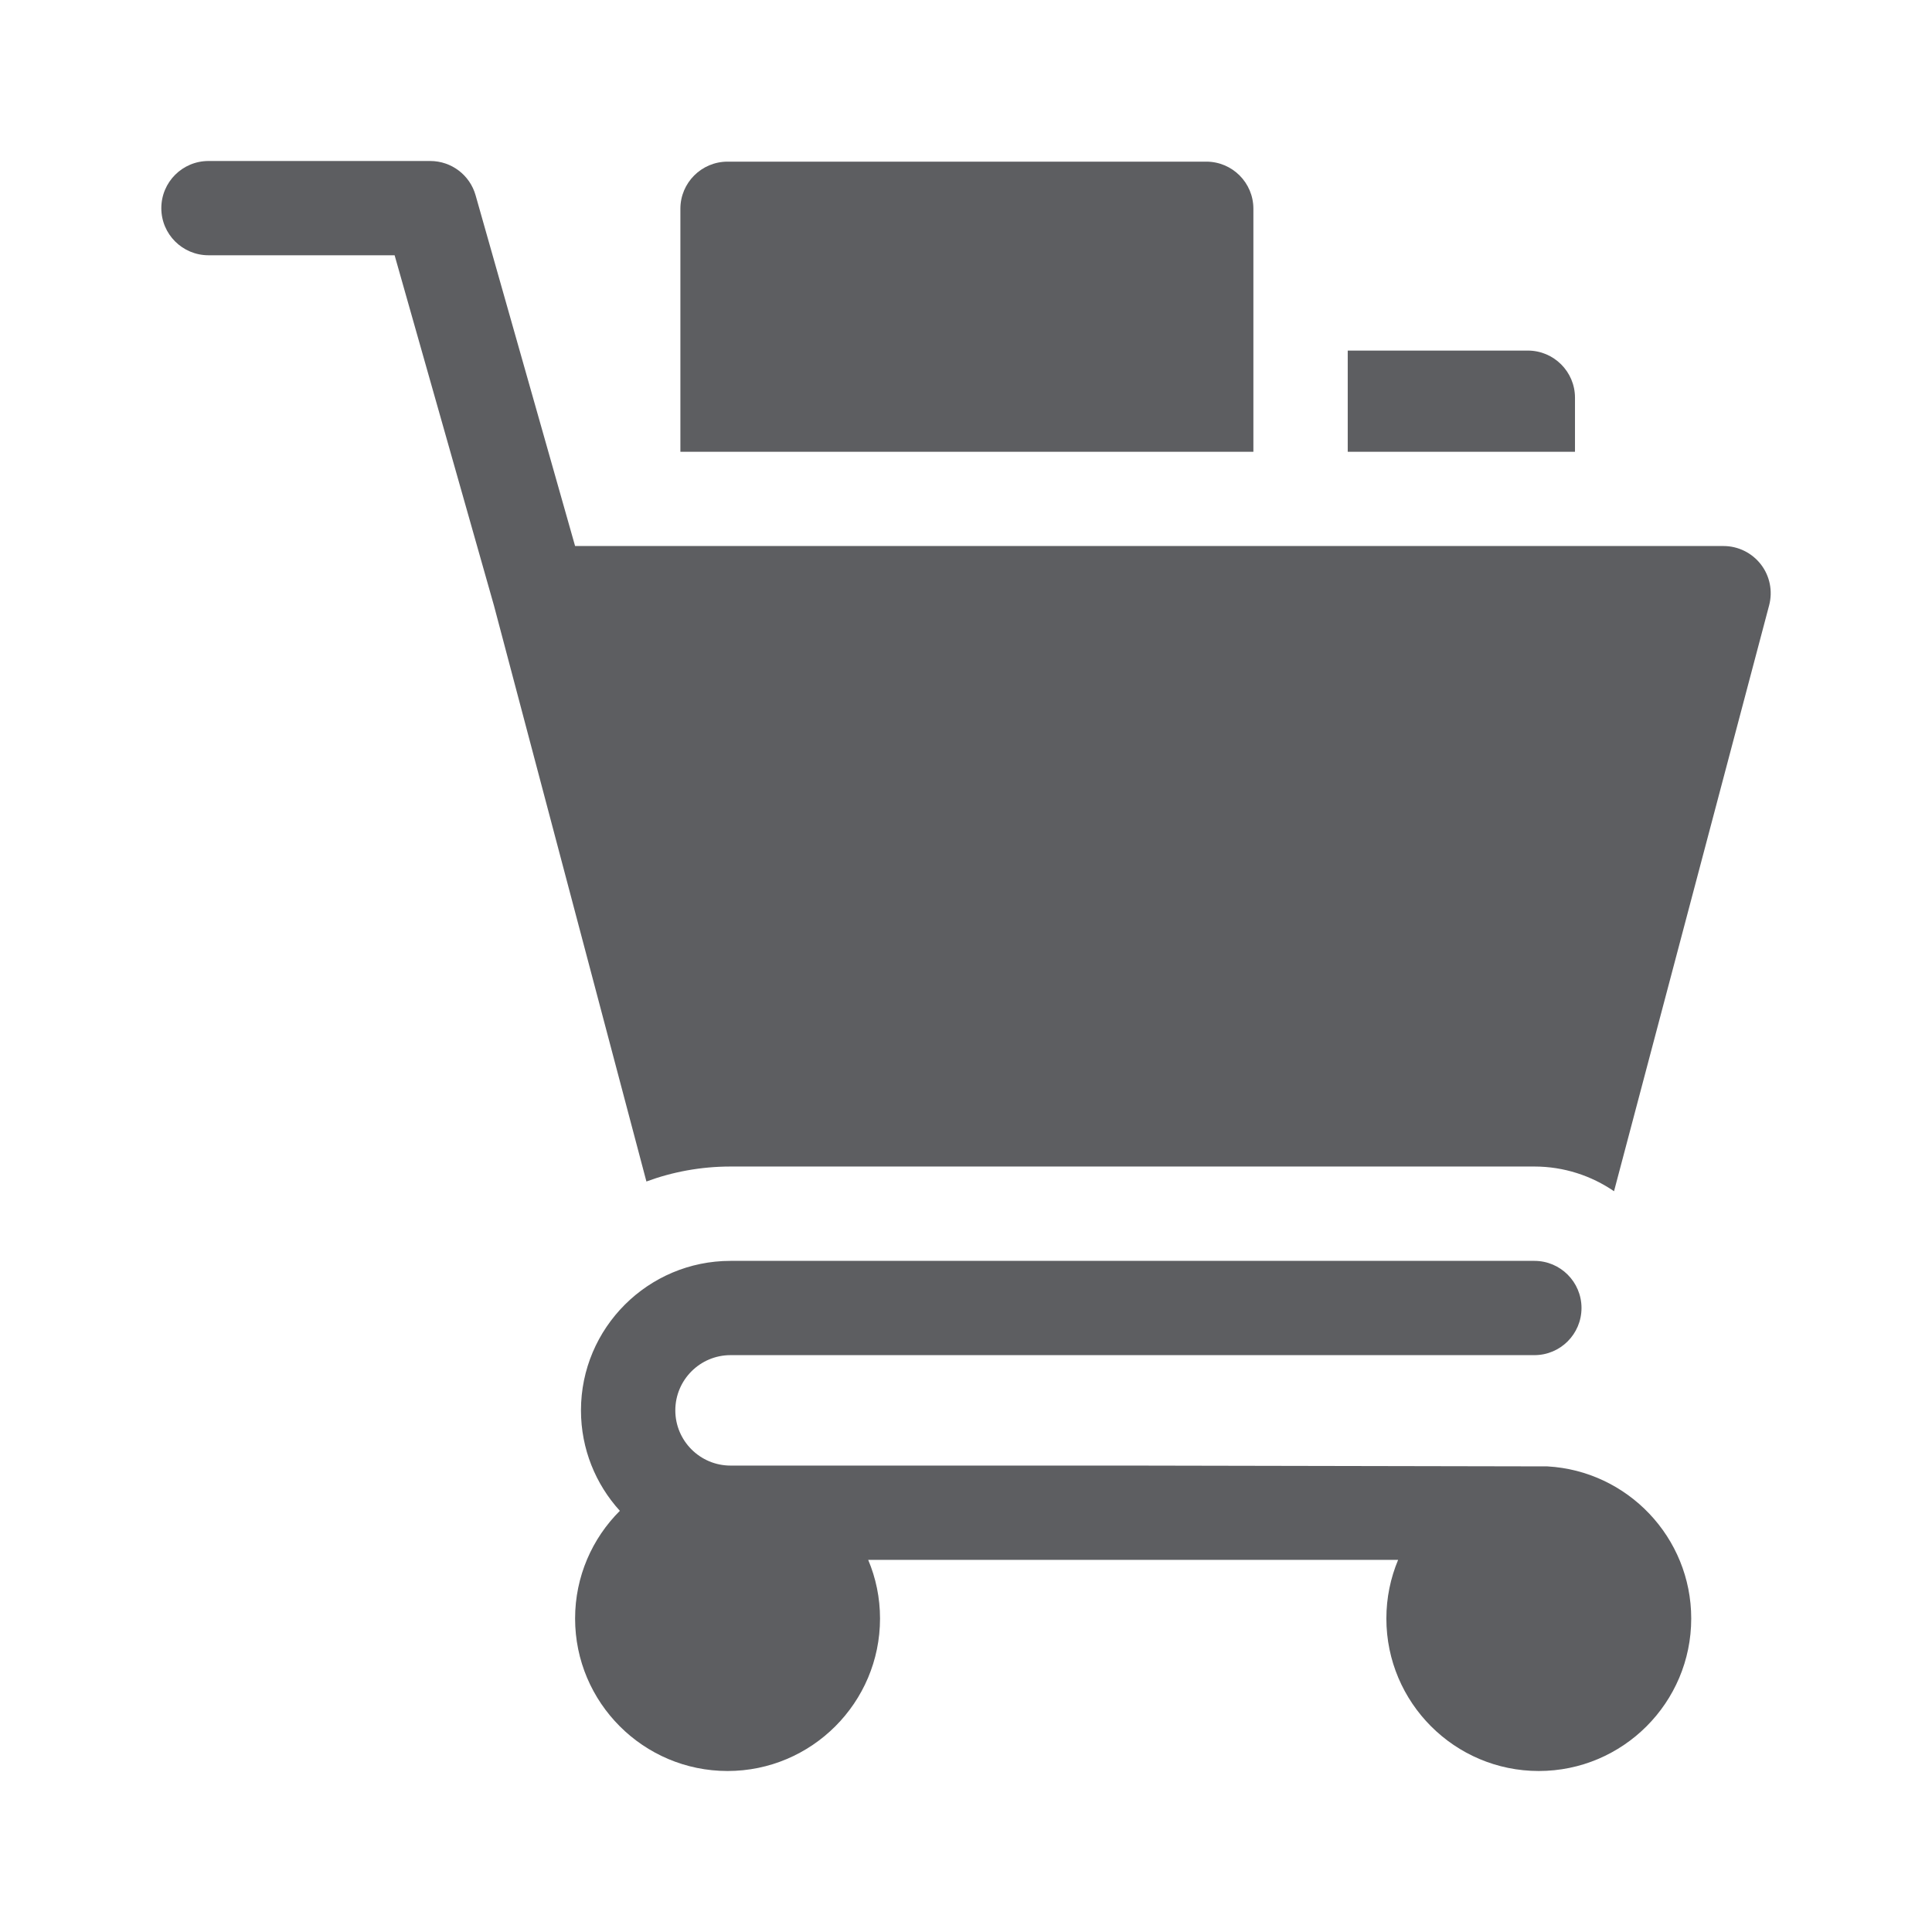
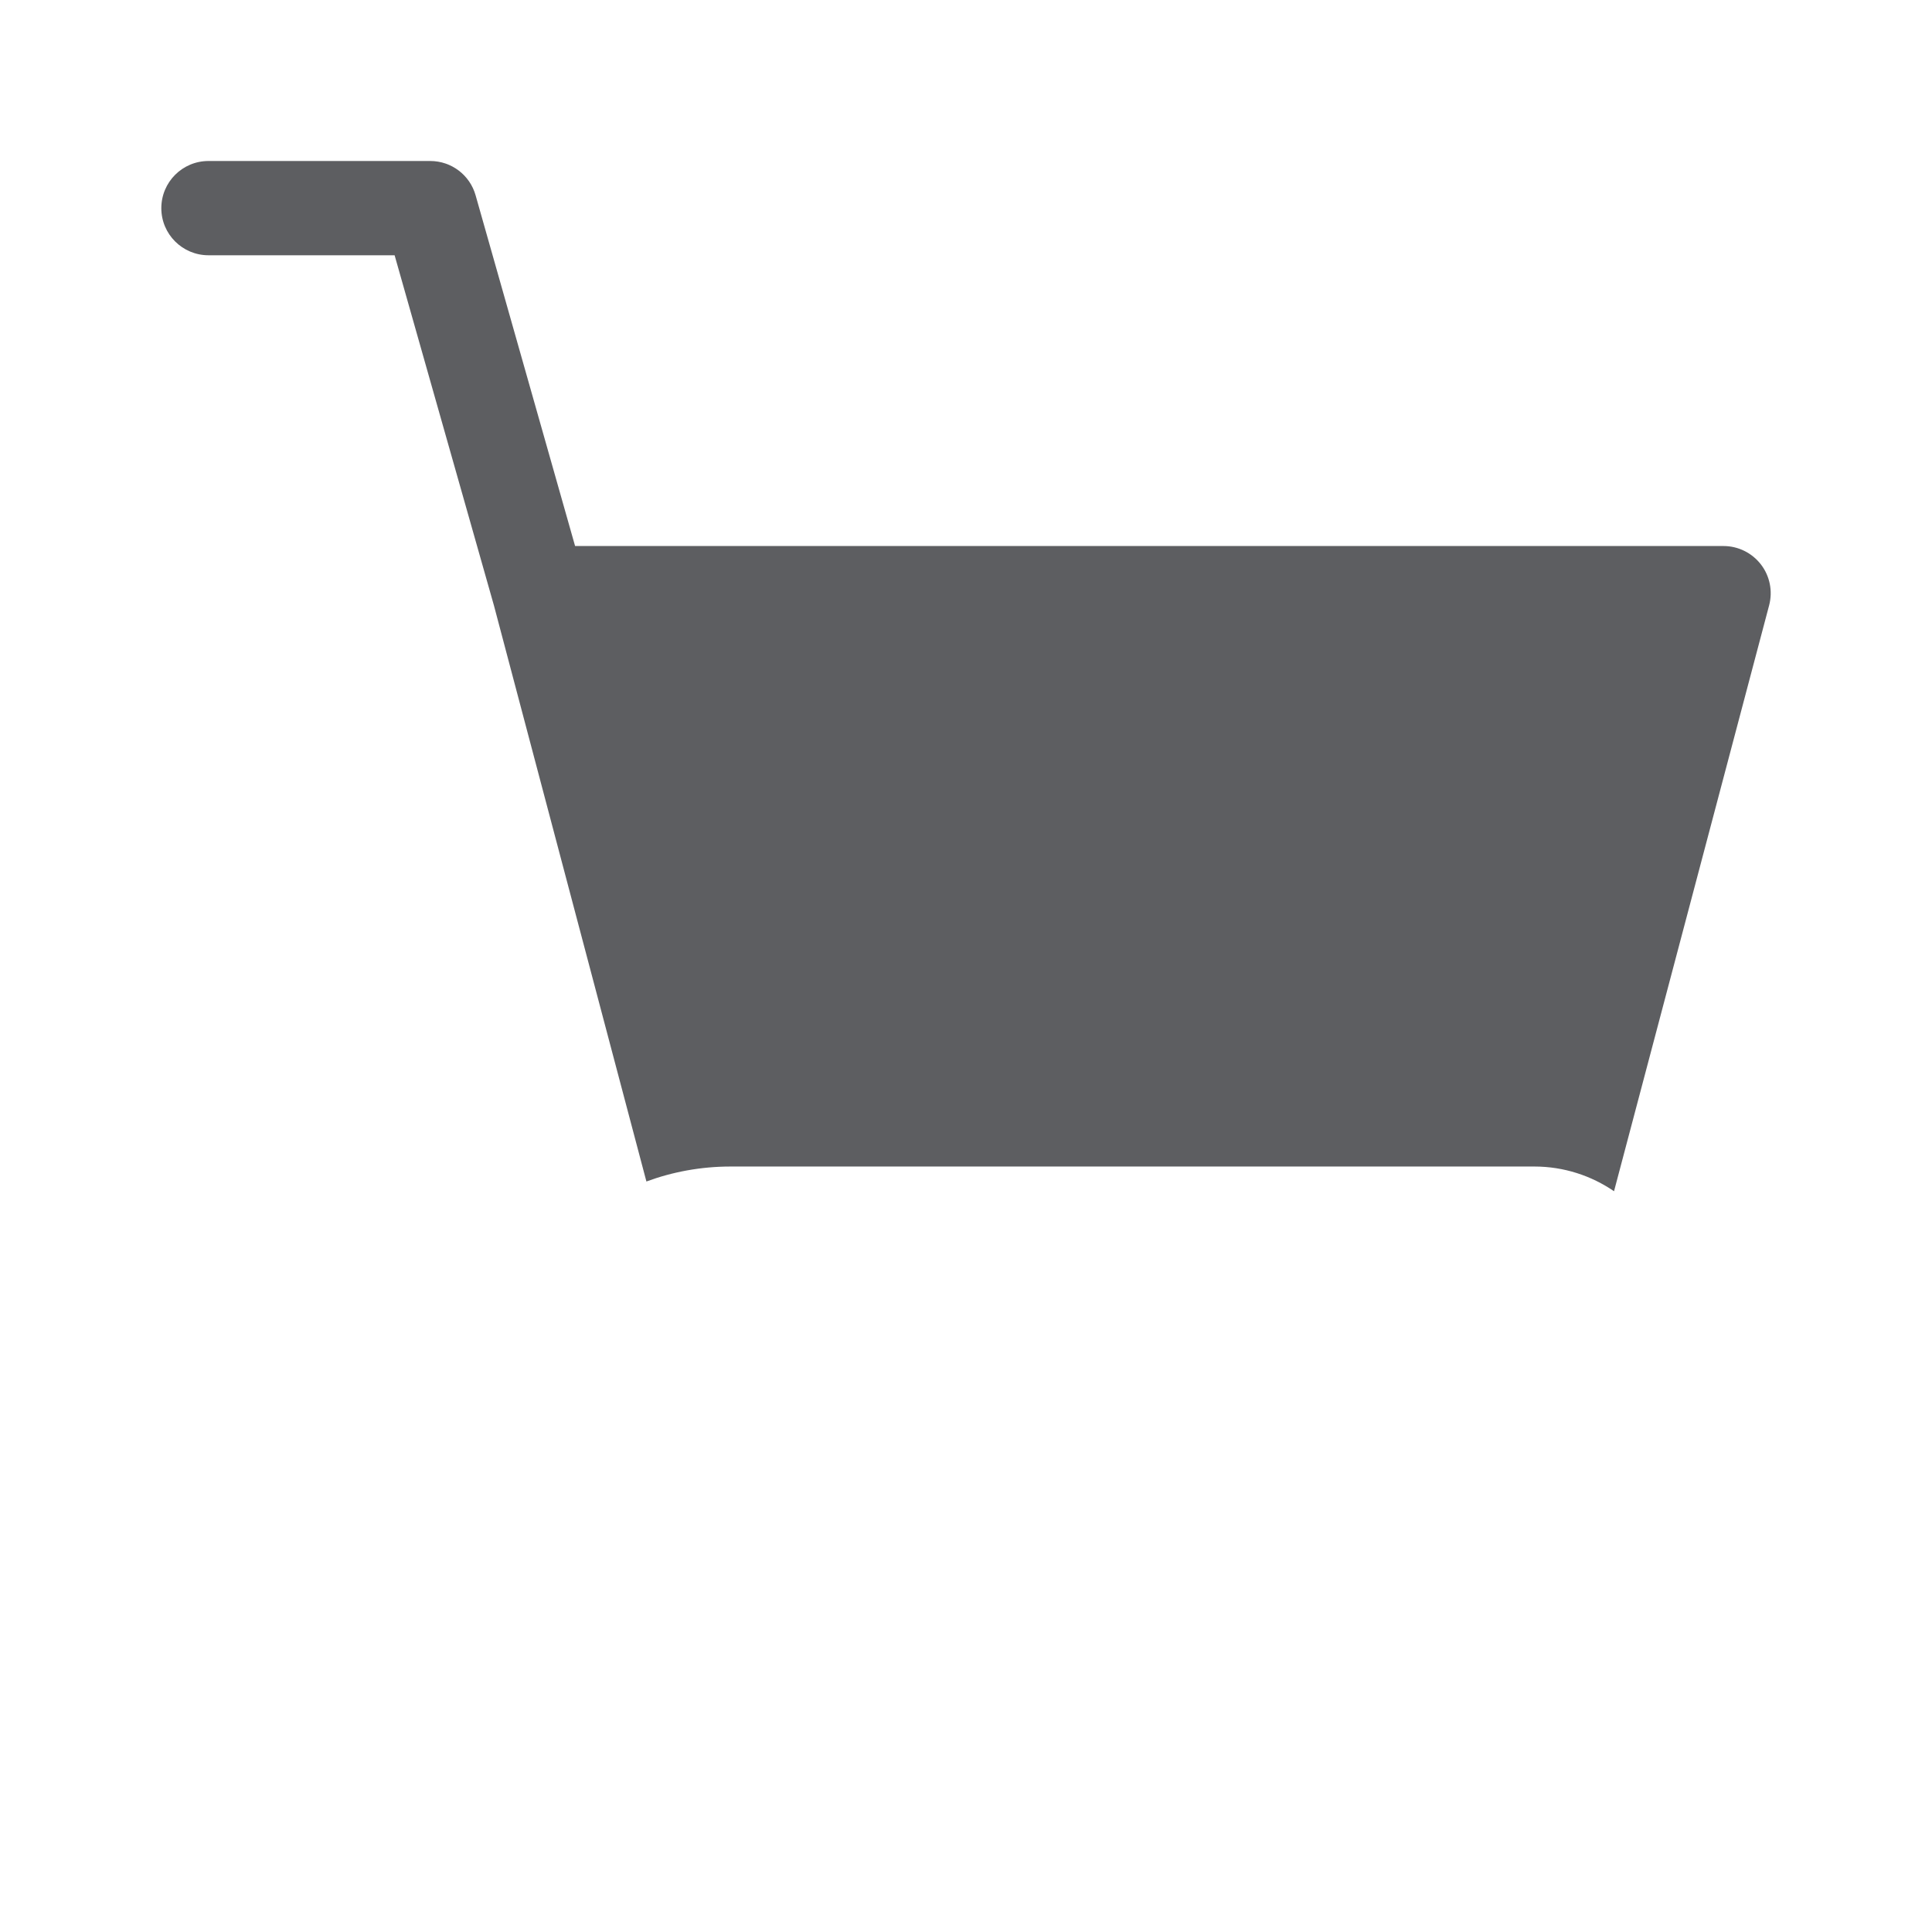
<svg xmlns="http://www.w3.org/2000/svg" width="24" height="24" viewBox="0 0 24 24" fill="none">
  <g clip-path="url(#clip0_1062_89534)">
-     <path d="M19.223 18.216L14.056 18.206H9.075C8.696 18.206 8.389 17.898 8.389 17.52C8.389 17.142 8.696 16.834 9.075 16.834H19.061C19.384 16.834 19.646 16.572 19.646 16.248C19.646 15.925 19.384 15.663 19.061 15.663H9.075C8.05 15.663 7.217 16.496 7.217 17.52C7.217 18 7.4 18.438 7.7 18.768C7.357 19.11 7.144 19.584 7.144 20.106C7.144 21.151 7.994 22 9.038 22C10.082 22 10.932 21.151 10.932 20.106C10.932 19.848 10.88 19.602 10.785 19.377H17.368C17.274 19.602 17.222 19.848 17.222 20.106C17.222 21.151 18.071 22 19.115 22C20.16 22 21.009 21.151 21.009 20.106C21.009 19.098 20.217 18.272 19.223 18.216Z" fill="#5D5E61" />
-     <path d="M15.57 2.593C15.57 2.27 15.308 2.008 14.985 2.008H9.038C8.715 2.008 8.452 2.27 8.452 2.593V5.612H15.57V2.593Z" fill="#5D5E61" />
-     <path d="M19.565 4.94C19.565 4.617 19.302 4.355 18.979 4.355H16.742V5.612H19.565V4.94Z" fill="#5D5E61" />
    <path d="M21.875 7.012C21.764 6.868 21.592 6.783 21.411 6.783H7.144L5.908 2.426C5.837 2.174 5.607 2 5.345 2H2.59C2.266 2 2.004 2.262 2.004 2.586C2.004 2.909 2.266 3.171 2.59 3.171H4.902L6.136 7.522L8.03 14.677C8.355 14.557 8.707 14.491 9.075 14.491H19.061C19.427 14.491 19.768 14.605 20.05 14.798L21.977 7.519C22.023 7.343 21.986 7.156 21.875 7.012Z" fill="#5D5E61" />
  </g>
  <defs>
    <clipPath id="clip0_1062_89534">
      <rect width="24" height="24" fill="white" />
    </clipPath>
  </defs>
</svg>